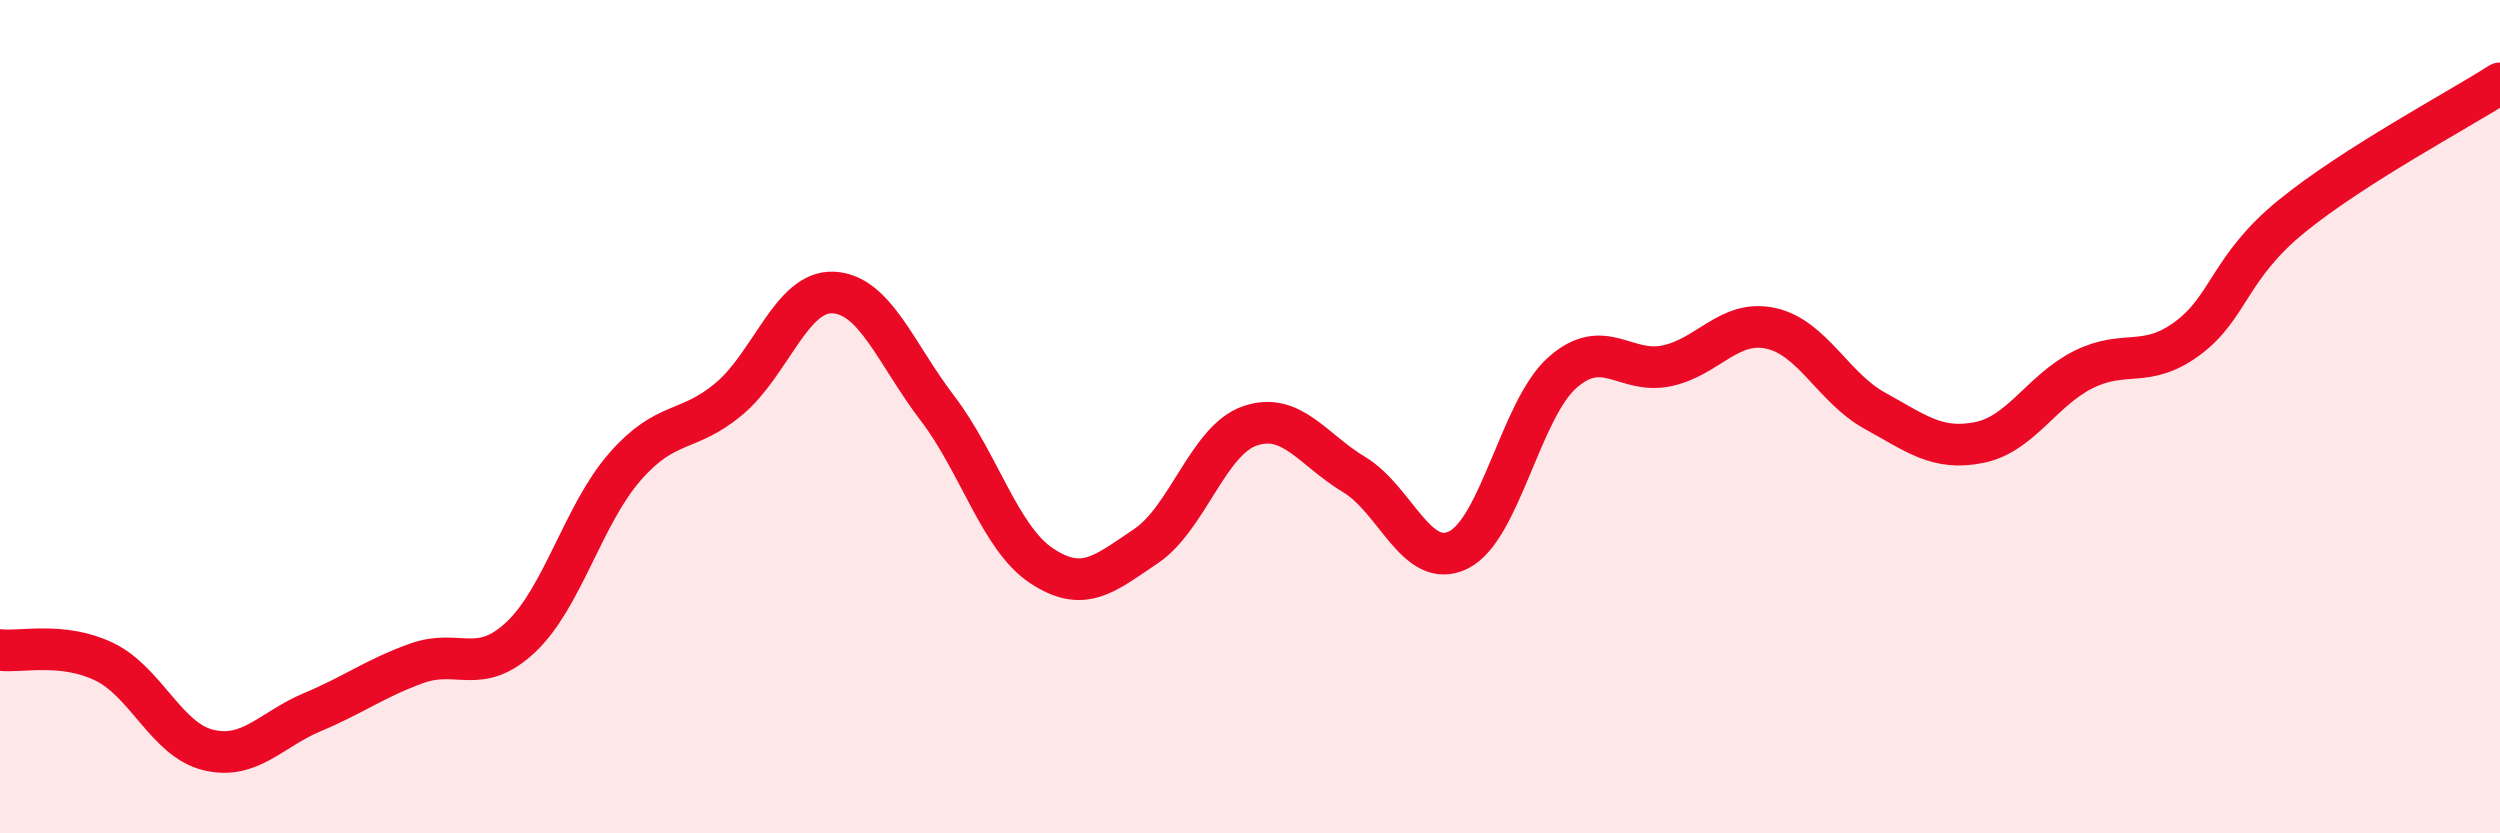
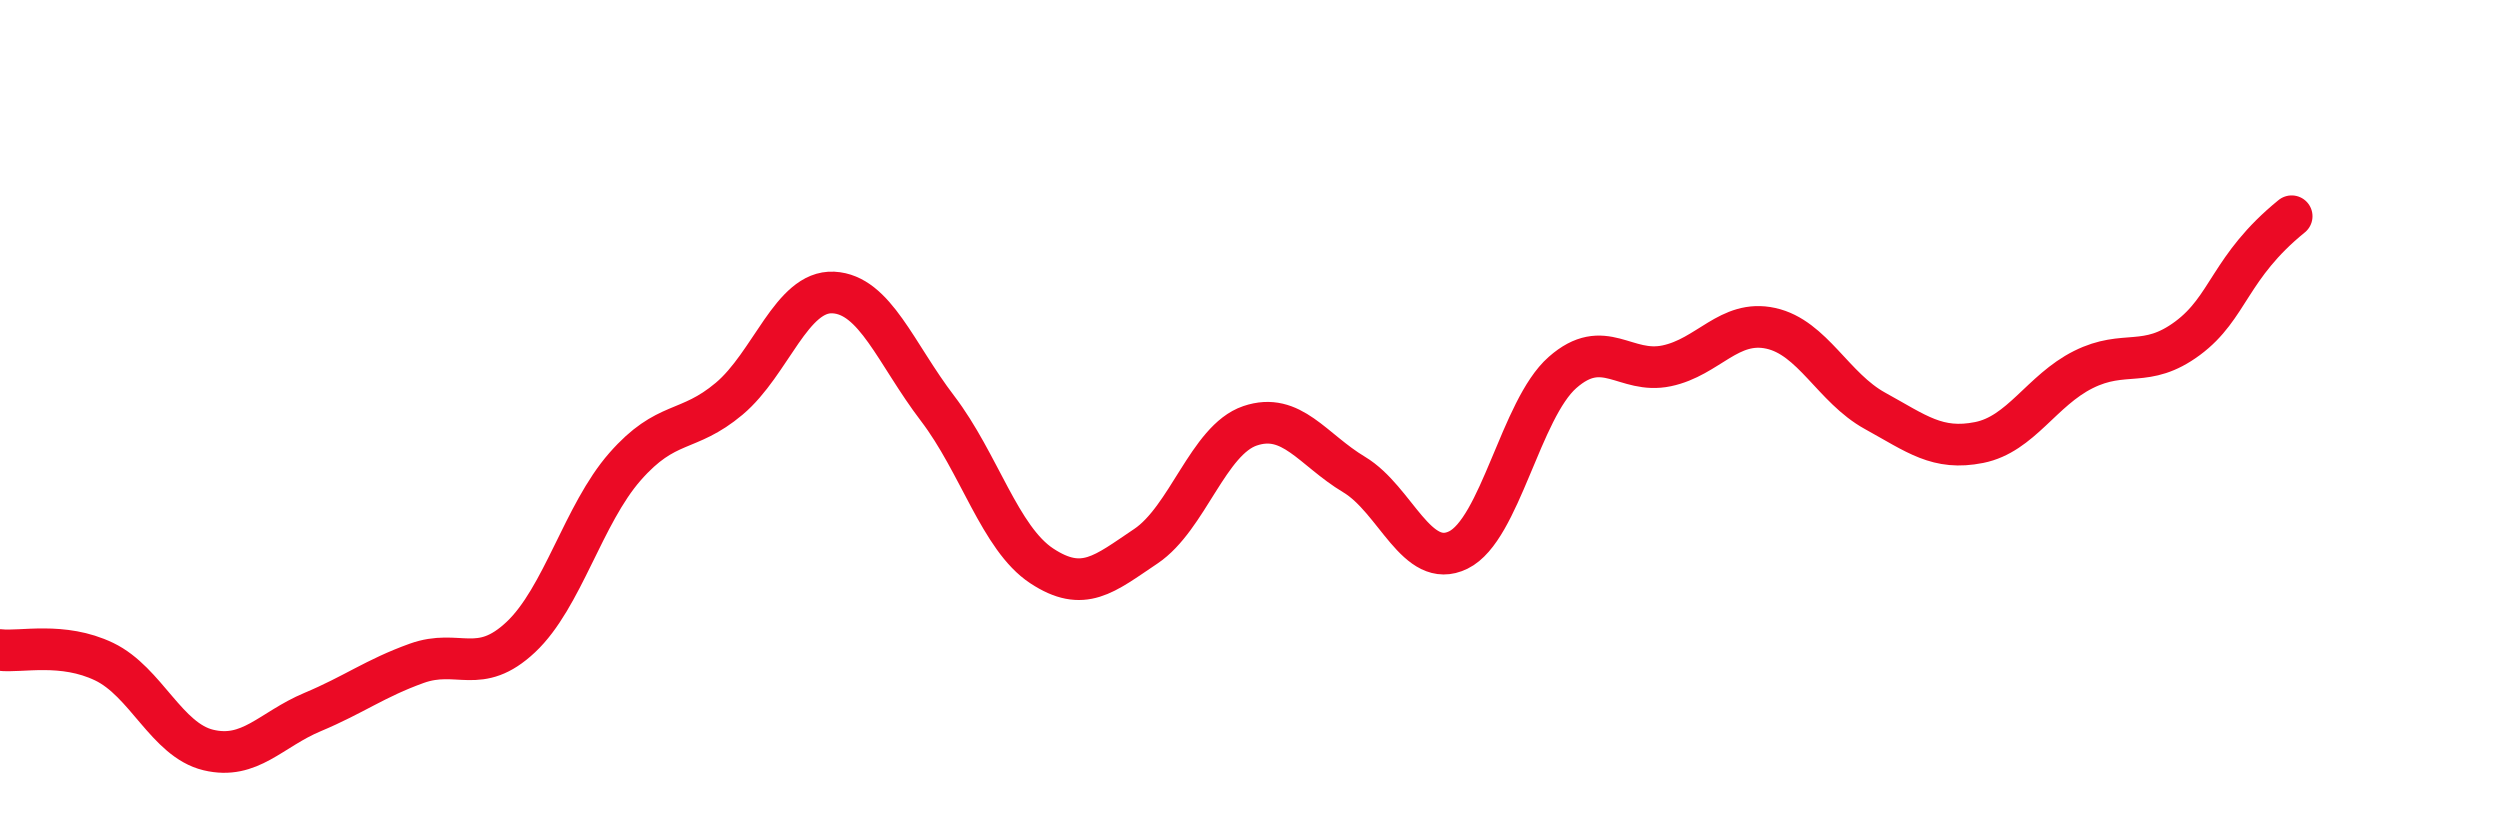
<svg xmlns="http://www.w3.org/2000/svg" width="60" height="20" viewBox="0 0 60 20">
-   <path d="M 0,15.6 C 0.5,15.66 1.5,15.4 2.5,15.88 C 3.5,16.36 4,17.76 5,18 C 6,18.24 6.5,17.51 7.5,17.09 C 8.5,16.67 9,16.28 10,15.92 C 11,15.56 11.5,16.23 12.5,15.29 C 13.5,14.35 14,12.34 15,11.2 C 16,10.06 16.5,10.41 17.5,9.57 C 18.5,8.73 19,6.97 20,7.02 C 21,7.07 21.5,8.49 22.5,9.8 C 23.5,11.11 24,12.92 25,13.58 C 26,14.24 26.5,13.78 27.5,13.11 C 28.5,12.44 29,10.56 30,10.22 C 31,9.88 31.5,10.79 32.5,11.39 C 33.5,11.99 34,13.69 35,13.2 C 36,12.71 36.5,9.82 37.5,8.94 C 38.5,8.06 39,8.99 40,8.78 C 41,8.57 41.5,7.66 42.5,7.88 C 43.5,8.1 44,9.31 45,9.86 C 46,10.41 46.5,10.82 47.5,10.62 C 48.5,10.42 49,9.37 50,8.87 C 51,8.37 51.5,8.86 52.5,8.12 C 53.5,7.38 53.5,6.41 55,5.19 C 56.5,3.97 59,2.64 60,2L60 20L0 20Z" fill="#EB0A25" opacity="0.1" stroke-linecap="round" stroke-linejoin="round" />
-   <path d="M 0,15.6 C 0.5,15.66 1.5,15.4 2.5,15.88 C 3.5,16.36 4,17.76 5,18 C 6,18.24 6.5,17.51 7.5,17.09 C 8.5,16.67 9,16.28 10,15.92 C 11,15.56 11.5,16.23 12.5,15.29 C 13.5,14.35 14,12.34 15,11.2 C 16,10.06 16.5,10.41 17.5,9.57 C 18.5,8.73 19,6.97 20,7.02 C 21,7.07 21.5,8.49 22.5,9.8 C 23.5,11.11 24,12.92 25,13.58 C 26,14.24 26.5,13.78 27.5,13.11 C 28.5,12.44 29,10.56 30,10.22 C 31,9.88 31.5,10.79 32.5,11.39 C 33.5,11.99 34,13.69 35,13.2 C 36,12.71 36.5,9.82 37.5,8.94 C 38.5,8.06 39,8.99 40,8.78 C 41,8.57 41.5,7.66 42.5,7.88 C 43.5,8.1 44,9.31 45,9.86 C 46,10.41 46.5,10.82 47.5,10.62 C 48.5,10.42 49,9.37 50,8.87 C 51,8.37 51.5,8.86 52.5,8.12 C 53.5,7.38 53.5,6.41 55,5.19 C 56.5,3.97 59,2.64 60,2" stroke="#EB0A25" stroke-width="1" fill="none" stroke-linecap="round" stroke-linejoin="round" />
+   <path d="M 0,15.6 C 0.5,15.66 1.5,15.4 2.5,15.88 C 3.5,16.36 4,17.76 5,18 C 6,18.24 6.5,17.51 7.5,17.09 C 8.5,16.67 9,16.28 10,15.92 C 11,15.56 11.5,16.23 12.5,15.29 C 13.5,14.35 14,12.34 15,11.2 C 16,10.06 16.5,10.41 17.5,9.57 C 18.5,8.73 19,6.97 20,7.02 C 21,7.07 21.5,8.49 22.5,9.8 C 23.5,11.11 24,12.92 25,13.58 C 26,14.24 26.5,13.78 27.5,13.11 C 28.5,12.44 29,10.56 30,10.22 C 31,9.88 31.5,10.79 32.5,11.39 C 33.5,11.99 34,13.69 35,13.2 C 36,12.71 36.5,9.82 37.5,8.94 C 38.5,8.06 39,8.99 40,8.78 C 41,8.57 41.5,7.66 42.5,7.88 C 43.5,8.1 44,9.31 45,9.86 C 46,10.41 46.5,10.82 47.5,10.62 C 48.5,10.42 49,9.37 50,8.87 C 51,8.37 51.5,8.86 52.5,8.12 C 53.5,7.38 53.5,6.41 55,5.19 " stroke="#EB0A25" stroke-width="1" fill="none" stroke-linecap="round" stroke-linejoin="round" />
</svg>